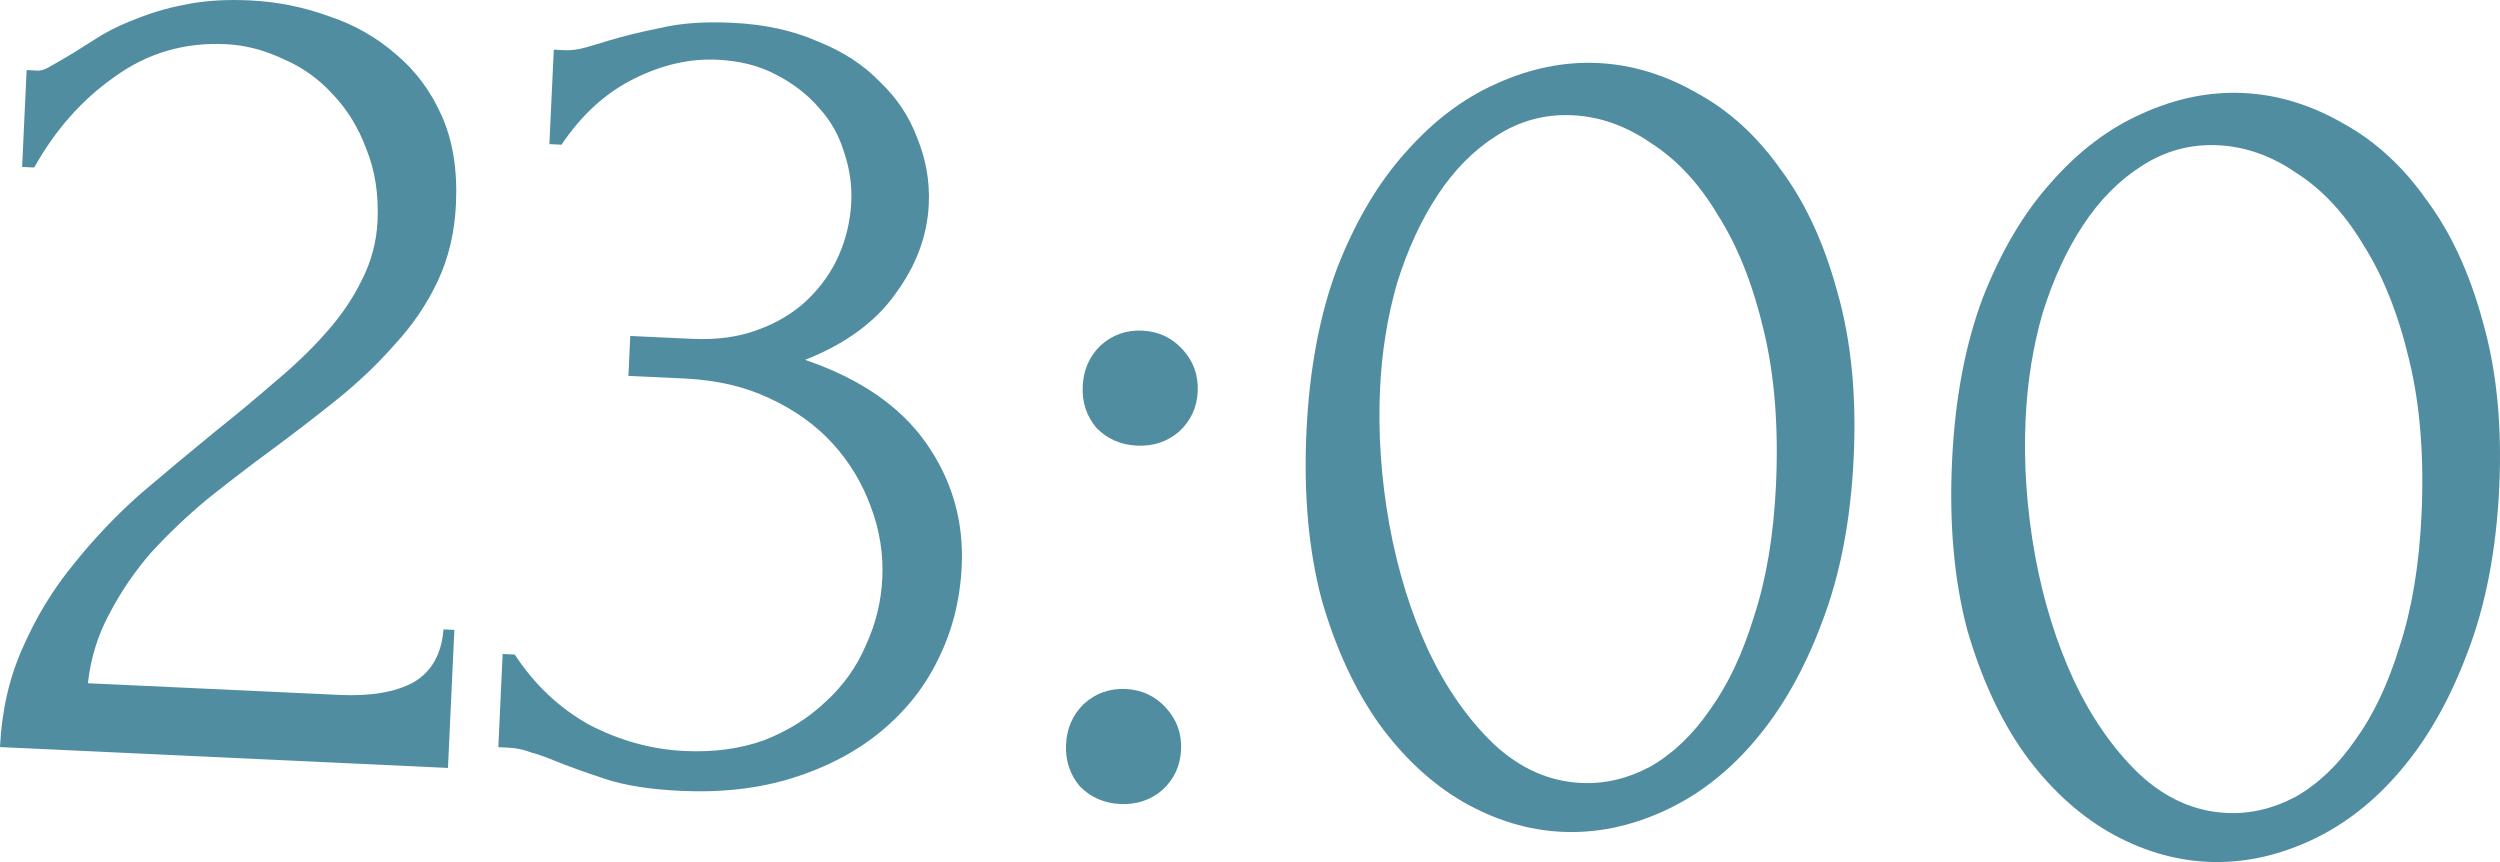
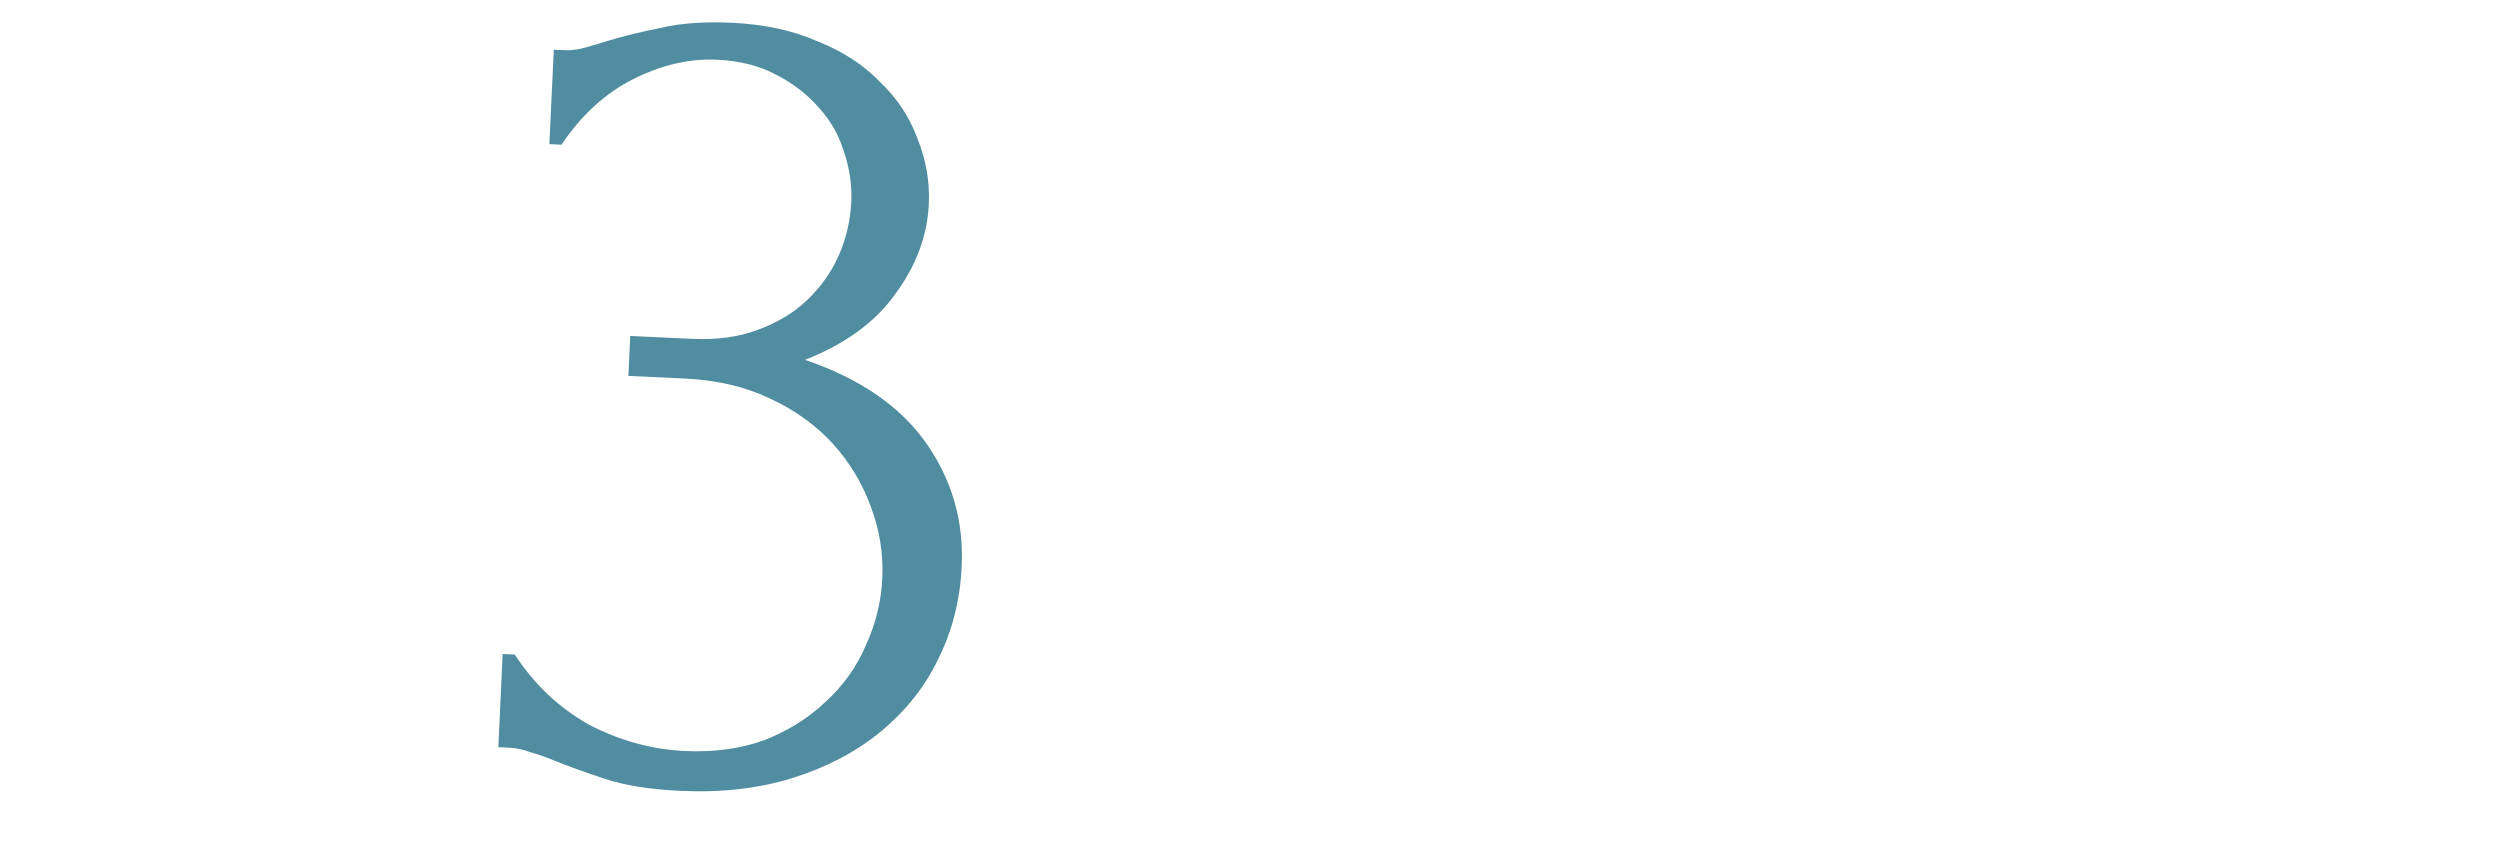
<svg xmlns="http://www.w3.org/2000/svg" viewBox="0 0 51.567 17.781" fill="none">
-   <path d="M0.549 1.446L0.774 1.456C0.857 1.46 0.959 1.423 1.079 1.345C1.216 1.268 1.362 1.183 1.516 1.09C1.688 0.981 1.886 0.857 2.109 0.717C2.349 0.578 2.614 0.457 2.902 0.354C3.208 0.234 3.546 0.142 3.916 0.076C4.286 0.009 4.696 -0.013 5.146 0.008C5.712 0.034 6.257 0.143 6.782 0.334C7.308 0.508 7.771 0.772 8.172 1.124C8.574 1.46 8.888 1.883 9.114 2.394C9.341 2.905 9.438 3.511 9.405 4.21C9.378 4.792 9.253 5.321 9.031 5.794C8.809 6.268 8.513 6.704 8.144 7.104C7.792 7.505 7.391 7.887 6.94 8.25C6.507 8.597 6.057 8.943 5.59 9.288C5.141 9.618 4.7 9.956 4.267 10.303C3.85 10.651 3.466 11.016 3.114 11.401C2.78 11.785 2.493 12.206 2.255 12.662C2.018 13.101 1.87 13.578 1.813 14.093L7.008 14.334C7.64 14.364 8.145 14.279 8.521 14.079C8.898 13.863 9.107 13.498 9.148 12.982L9.372 12.993L9.24 15.84L0 15.41C0.035 14.661 0.192 13.976 0.471 13.355C0.751 12.717 1.103 12.141 1.527 11.627C1.952 11.096 2.417 10.609 2.922 10.165C3.443 9.722 3.955 9.296 4.458 8.885C4.874 8.554 5.273 8.222 5.655 7.89C6.054 7.558 6.404 7.224 6.703 6.887C7.02 6.535 7.27 6.171 7.454 5.796C7.656 5.405 7.767 4.993 7.787 4.56C7.813 4.011 7.736 3.515 7.556 3.073C7.393 2.631 7.16 2.253 6.858 1.939C6.572 1.625 6.233 1.384 5.84 1.216C5.448 1.031 5.053 0.929 4.653 0.911C3.804 0.871 3.043 1.094 2.37 1.58C1.697 2.05 1.142 2.675 0.706 3.455L0.456 3.444L0.549 1.446Z" fill="#518DA0" />
  <path d="M11.423 1.025L11.648 1.035C11.781 1.042 11.924 1.023 12.076 0.98C12.228 0.937 12.397 0.887 12.583 0.829C12.871 0.742 13.217 0.658 13.621 0.577C14.026 0.479 14.52 0.443 15.103 0.47C15.769 0.501 16.355 0.629 16.862 0.852C17.386 1.06 17.815 1.339 18.149 1.688C18.501 2.021 18.758 2.409 18.921 2.85C19.101 3.292 19.18 3.746 19.158 4.213C19.128 4.862 18.899 5.477 18.472 6.058C18.061 6.639 17.439 7.094 16.606 7.423C17.74 7.809 18.572 8.382 19.104 9.14C19.636 9.899 19.881 10.745 19.837 11.677C19.805 12.376 19.642 13.019 19.347 13.606C19.071 14.178 18.672 14.676 18.152 15.103C17.649 15.513 17.05 15.827 16.356 16.045C15.662 16.263 14.89 16.353 14.041 16.313C13.408 16.284 12.887 16.201 12.476 16.065C12.065 15.929 11.72 15.805 11.442 15.692C11.262 15.617 11.098 15.559 10.95 15.519C10.802 15.462 10.653 15.43 10.504 15.423L10.279 15.412L10.368 13.49L10.618 13.501C11.023 14.121 11.534 14.603 12.152 14.949C12.788 15.279 13.447 15.46 14.129 15.491C14.729 15.519 15.274 15.444 15.766 15.267C16.259 15.073 16.68 14.809 17.03 14.475C17.395 14.141 17.672 13.754 17.859 13.312C18.063 12.871 18.177 12.409 18.199 11.926C18.222 11.427 18.145 10.939 17.967 10.464C17.789 9.972 17.526 9.534 17.177 9.151C16.828 8.768 16.392 8.455 15.869 8.214C15.363 7.974 14.777 7.838 14.111 7.807L12.962 7.754L13 6.93L14.274 6.989C14.79 7.013 15.244 6.95 15.634 6.802C16.042 6.654 16.385 6.445 16.665 6.174C16.944 5.903 17.159 5.596 17.308 5.253C17.457 4.909 17.541 4.546 17.559 4.163C17.575 3.814 17.524 3.469 17.407 3.13C17.306 2.792 17.136 2.492 16.898 2.23C16.66 1.953 16.363 1.722 16.004 1.538C15.662 1.356 15.258 1.253 14.792 1.232C14.226 1.205 13.652 1.337 13.072 1.627C12.491 1.917 11.994 2.37 11.582 2.985L11.332 2.973L11.423 1.025Z" fill="#518DA0" />
-   <path d="M22.333 7.964C22.348 7.631 22.47 7.353 22.697 7.13C22.941 6.908 23.229 6.804 23.562 6.82C23.895 6.835 24.173 6.965 24.395 7.209C24.617 7.453 24.721 7.741 24.705 8.074C24.69 8.407 24.56 8.685 24.316 8.907C24.073 9.113 23.785 9.208 23.452 9.192C23.119 9.177 22.841 9.055 22.618 8.828C22.412 8.585 22.317 8.297 22.333 7.964ZM21.989 15.356C22.005 15.023 22.126 14.745 22.353 14.522C22.597 14.3 22.886 14.196 23.219 14.212C23.552 14.227 23.829 14.357 24.051 14.601C24.274 14.845 24.377 15.133 24.362 15.466C24.346 15.799 24.216 16.077 23.972 16.299C23.729 16.505 23.441 16.6 23.108 16.584C22.775 16.569 22.497 16.447 22.274 16.22C22.069 15.977 21.974 15.689 21.989 15.356Z" fill="#518DA0" />
-   <path d="M26.948 8.904C27.008 7.622 27.219 6.498 27.581 5.53C27.959 4.563 28.43 3.768 28.993 3.143C29.557 2.502 30.179 2.03 30.861 1.728C31.559 1.41 32.259 1.268 32.958 1.3C33.657 1.333 34.34 1.539 35.006 1.921C35.673 2.285 36.249 2.813 36.735 3.503C37.237 4.177 37.624 5.012 37.895 6.009C38.182 7.007 38.296 8.147 38.236 9.429C38.176 10.727 37.956 11.868 37.576 12.852C37.214 13.819 36.751 14.632 36.187 15.29C35.64 15.932 35.017 16.412 34.318 16.73C33.619 17.048 32.92 17.19 32.221 17.158C31.522 17.125 30.839 16.919 30.172 16.537C29.523 16.157 28.947 15.621 28.445 14.93C27.944 14.223 27.55 13.37 27.263 12.373C26.993 11.359 26.888 10.203 26.948 8.904ZM36.633 10.005C36.688 8.806 36.604 7.743 36.38 6.815C36.157 5.87 35.844 5.08 35.439 4.444C35.053 3.792 34.592 3.295 34.057 2.953C33.54 2.595 32.998 2.403 32.432 2.377C31.866 2.35 31.342 2.493 30.861 2.804C30.396 3.1 29.994 3.506 29.653 4.025C29.312 4.543 29.033 5.147 28.818 5.838C28.619 6.529 28.501 7.258 28.466 8.024C28.423 8.939 28.488 9.877 28.661 10.836C28.834 11.778 29.102 12.642 29.466 13.426C29.831 14.194 30.277 14.832 30.804 15.34C31.347 15.849 31.952 16.119 32.618 16.15C33.101 16.173 33.573 16.061 34.035 15.816C34.498 15.554 34.908 15.164 35.266 14.647C35.64 14.13 35.945 13.485 36.181 12.712C36.434 11.94 36.585 11.037 36.633 10.005Z" fill="#518DA0" />
-   <path d="M40.264 9.523C40.323 8.241 40.534 7.116 40.896 6.149C41.275 5.182 41.746 4.386 42.309 3.762C42.872 3.121 43.495 2.649 44.176 2.347C44.875 2.029 45.574 1.886 46.273 1.919C46.973 1.951 47.655 2.158 48.322 2.54C48.989 2.904 49.565 3.432 50.05 4.122C50.553 4.796 50.94 5.631 51.21 6.628C51.497 7.626 51.611 8.766 51.552 10.048C51.491 11.346 51.272 12.487 50.892 13.471C50.53 14.438 50.067 15.251 49.502 15.909C48.955 16.551 48.333 17.031 47.634 17.349C46.935 17.667 46.236 17.809 45.536 17.777C44.837 17.744 44.154 17.537 43.488 17.156C42.838 16.775 42.263 16.24 41.761 15.549C41.26 14.842 40.866 13.989 40.578 12.991C40.309 11.978 40.204 10.822 40.264 9.523ZM49.948 10.624C50.004 9.425 49.92 8.362 49.696 7.434C49.473 6.489 49.159 5.699 48.755 5.062C48.368 4.41 47.908 3.914 47.373 3.572C46.856 3.214 46.314 3.022 45.748 2.996C45.182 2.969 44.658 3.112 44.176 3.423C43.712 3.719 43.31 4.125 42.968 4.643C42.627 5.161 42.349 5.766 42.133 6.457C41.934 7.148 41.817 7.877 41.782 8.643C41.739 9.558 41.804 10.496 41.976 11.455C42.149 12.397 42.418 13.26 42.782 14.045C43.146 14.813 43.592 15.451 44.119 15.959C44.663 16.468 45.268 16.738 45.934 16.769C46.417 16.792 46.889 16.68 47.351 16.435C47.813 16.172 48.224 15.783 48.581 15.265C48.956 14.749 49.261 14.104 49.497 13.331C49.75 12.558 49.9 11.656 49.948 10.624Z" fill="#518DA0" />
</svg>